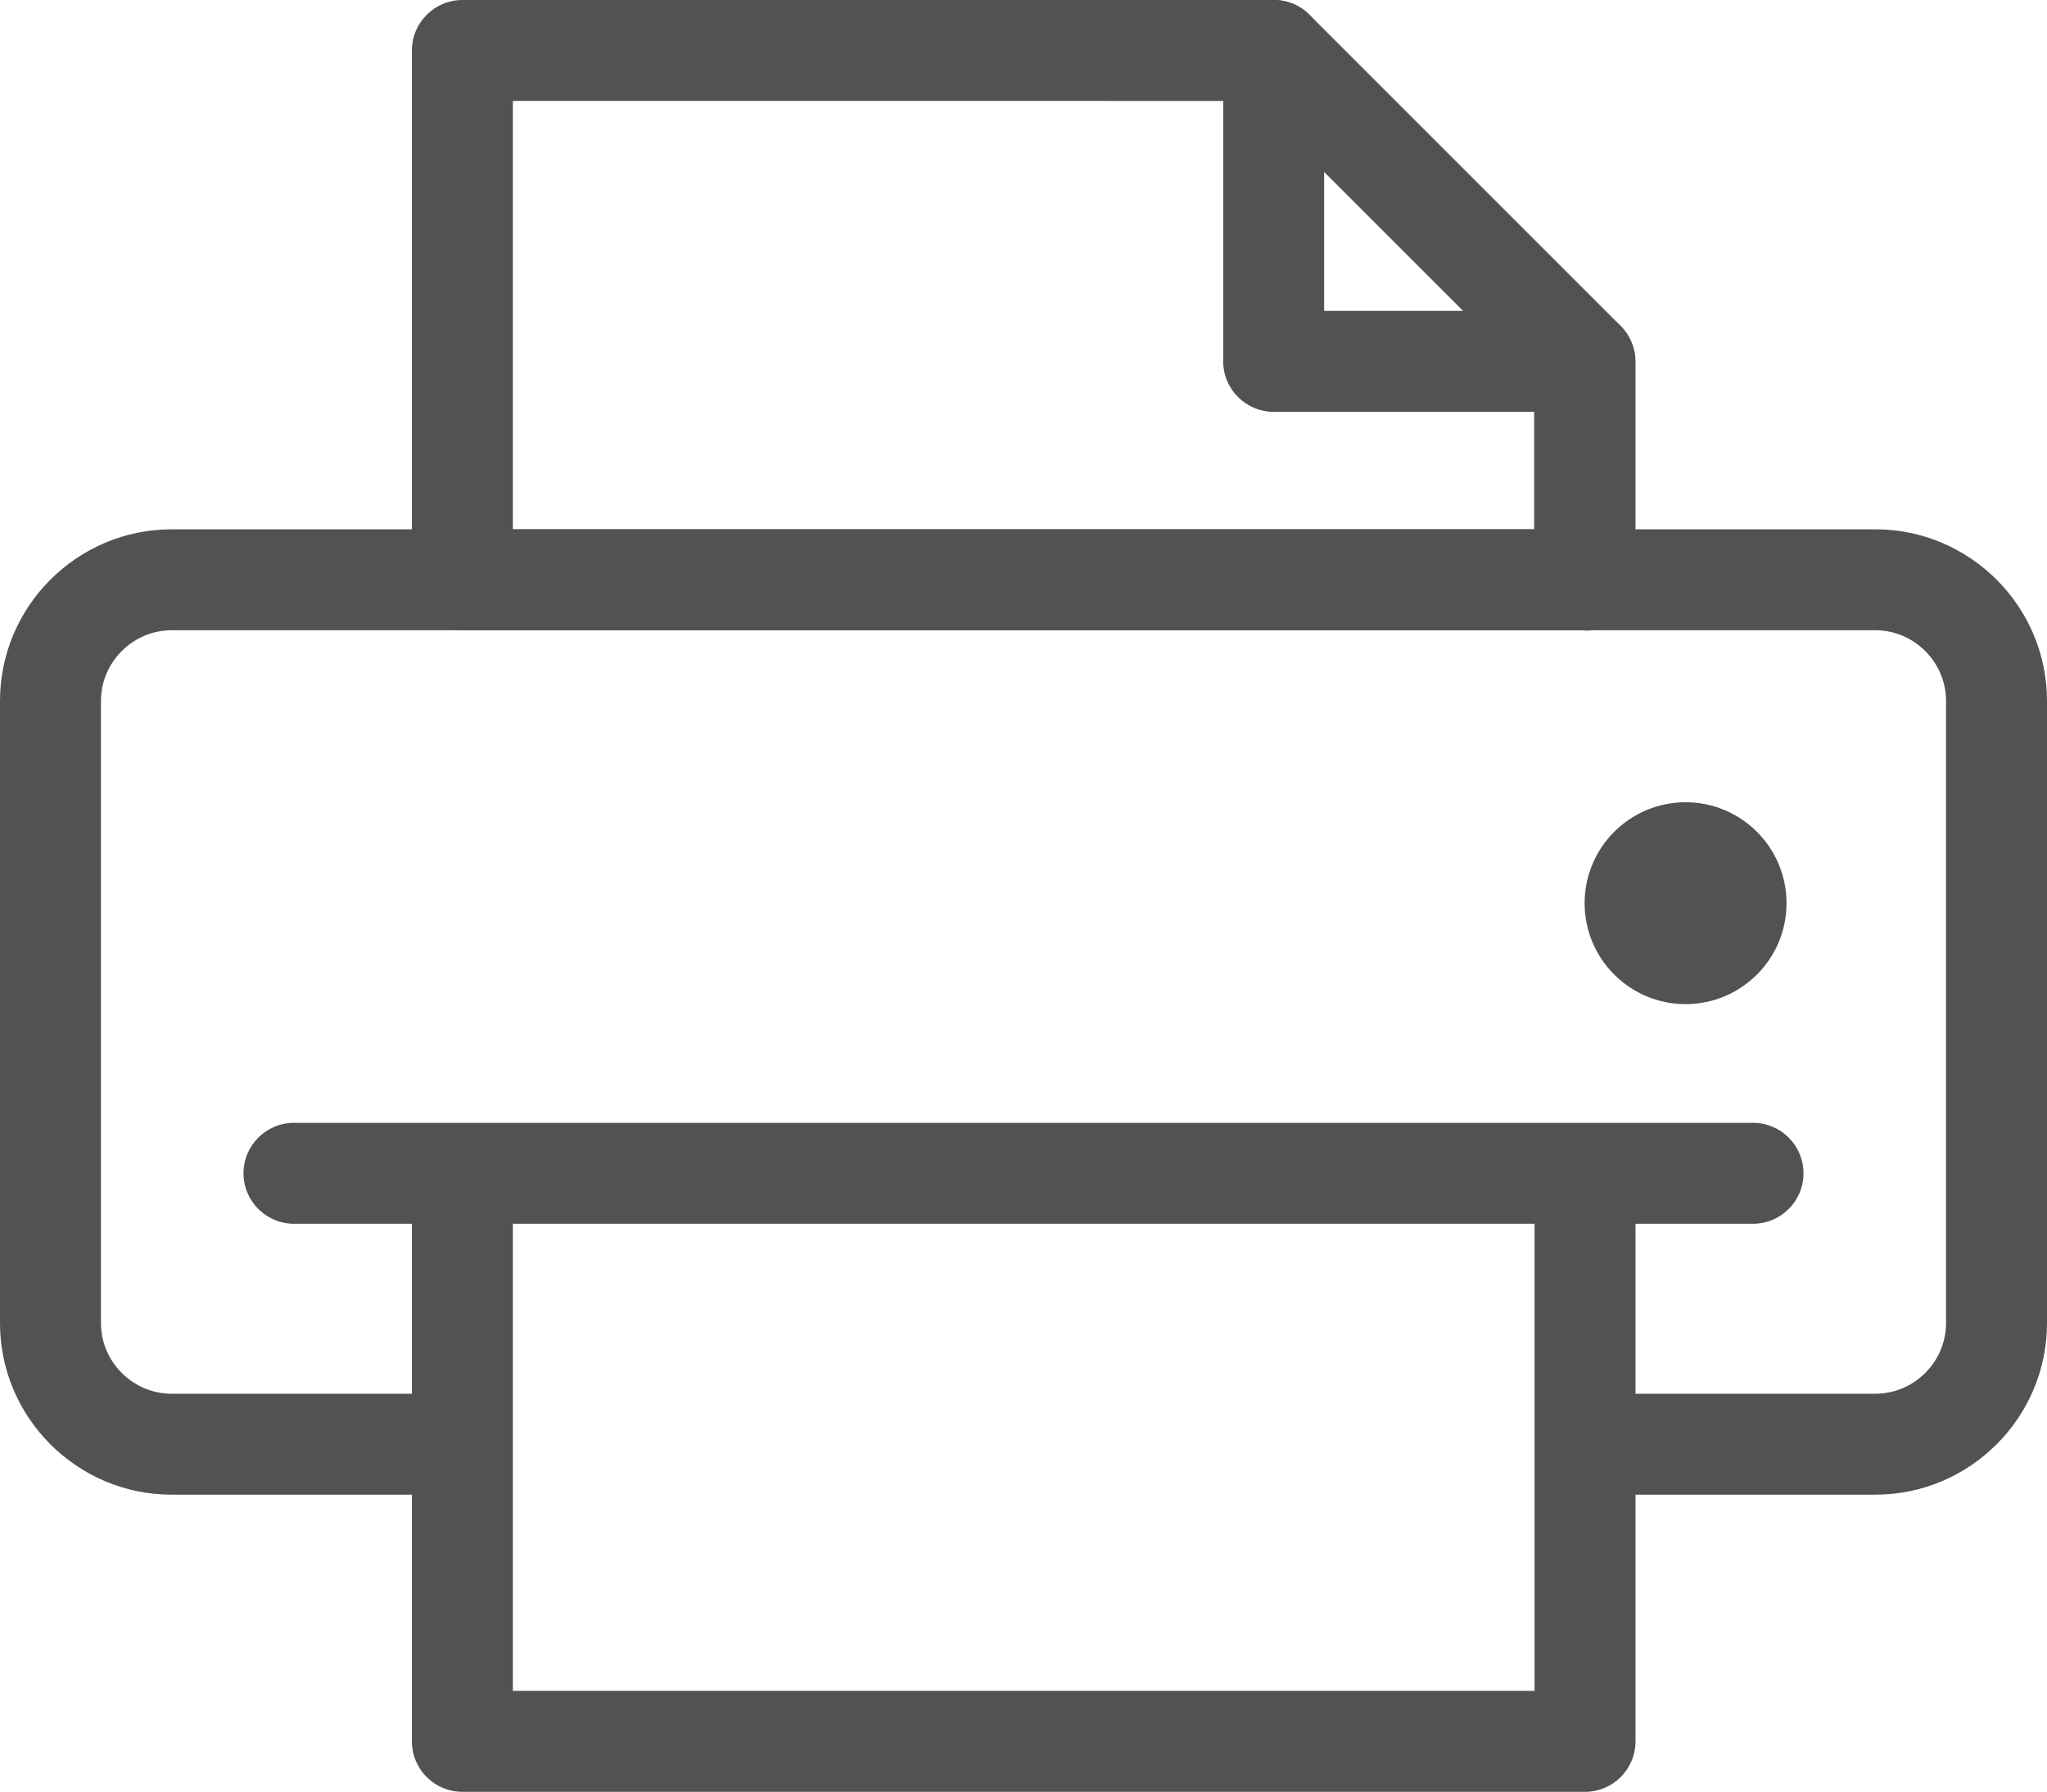
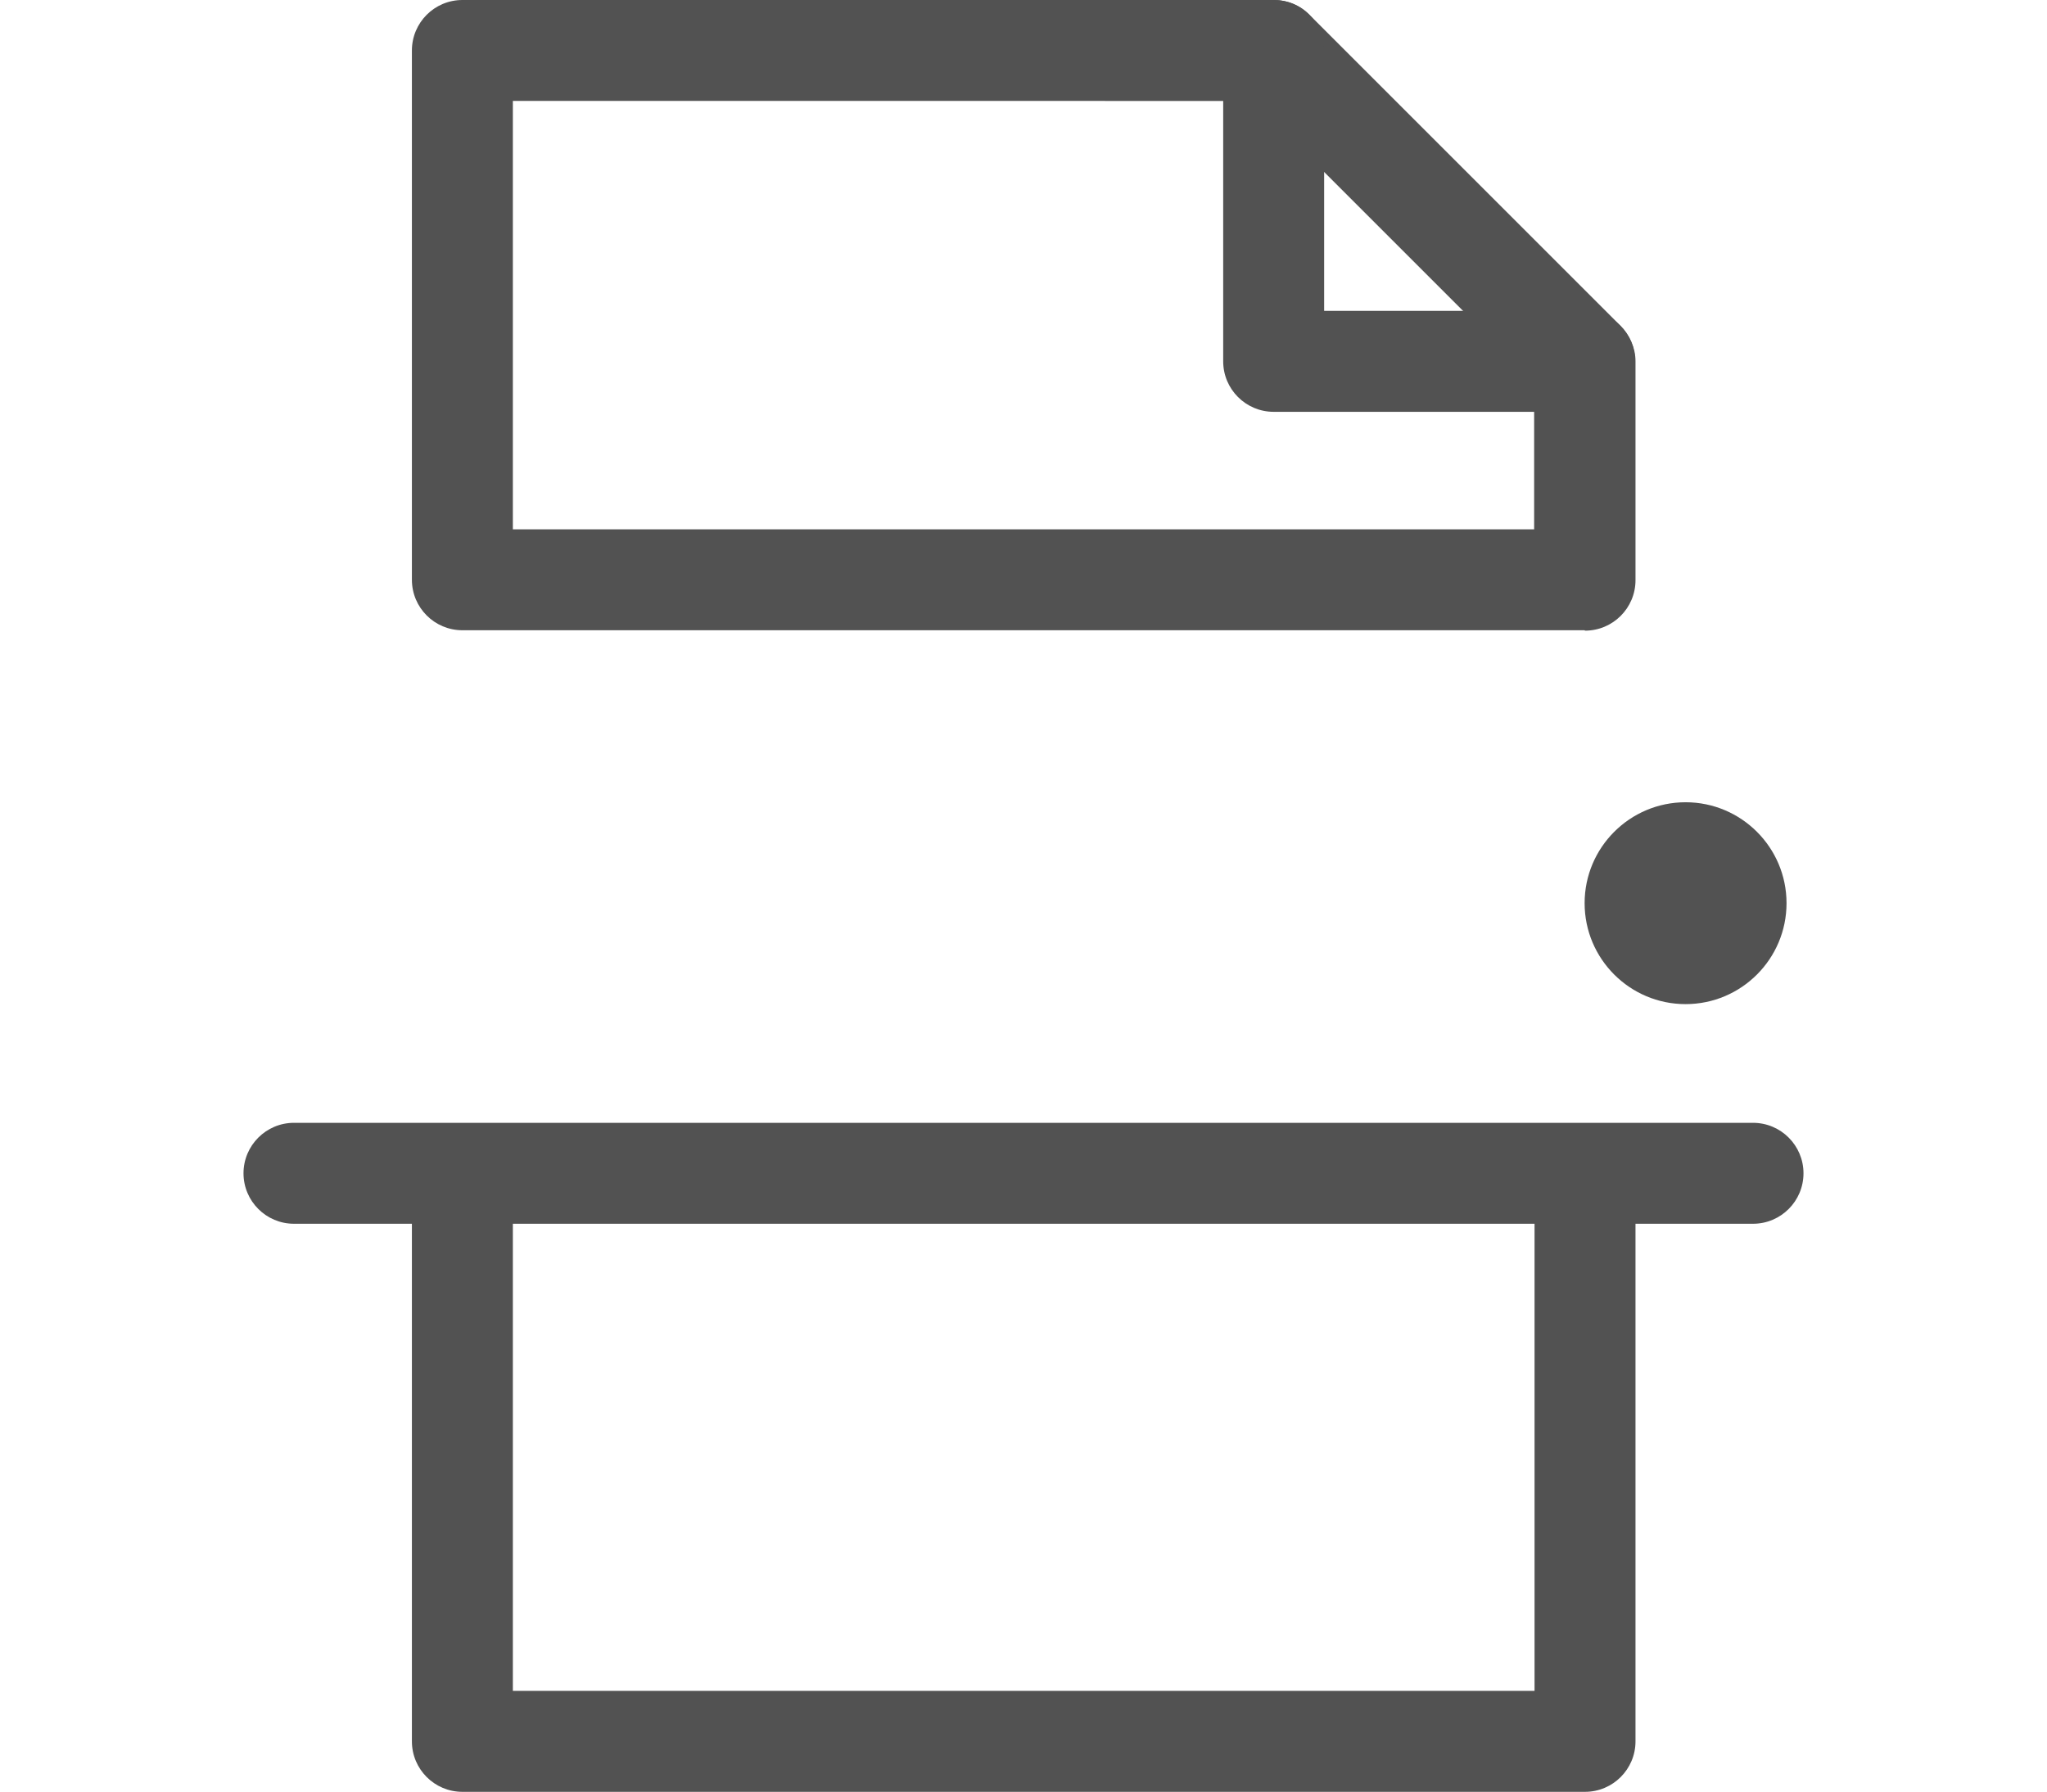
<svg xmlns="http://www.w3.org/2000/svg" id="_イヤー_2" viewBox="0 0 50.69 44.38">
  <g id="_イヤー_1-2">
    <g>
      <g>
-         <path d="M39.24,34.52h7.2c.96,0,1.75-.79,1.75-1.75v-15.41c0-.96-.79-1.75-1.75-1.75H4.25c-.96,0-1.75,.79-1.75,1.75v15.41c0,.96,.79,1.75,1.75,1.75h7.66l-.11,2.5H4.25c-2.34,0-4.25-1.91-4.25-4.25v-15.41c0-2.34,1.91-4.25,4.25-4.25H46.44c2.34,0,4.25,1.91,4.25,4.25v15.41c0,2.34-1.91,4.25-4.25,4.25h-7.2v-2.5Z" style="fill:#525252;" />
        <g>
          <path d="M39.24,15.61H11.45c-.69,0-1.25-.56-1.25-1.25V1.25c0-.69,.56-1.25,1.25-1.25H31.55c.33,0,.65,.13,.88,.37l7.7,7.7c.23,.23,.37,.55,.37,.88v5.42c0,.69-.56,1.25-1.25,1.25Zm-26.55-2.5h25.3v-3.65l-6.96-6.96H12.7V13.11Z" style="fill:#525252;" />
          <path d="M39.24,10.2h-7.7c-.69,0-1.25-.56-1.25-1.25V1.25c0-.69,.56-1.25,1.25-1.25s1.25,.56,1.25,1.25V7.7h6.45c.69,0,1.25,.56,1.25,1.25s-.56,1.25-1.25,1.25Z" style="fill:#525252;" />
        </g>
        <path d="M39.24,44.38H11.45c-.69,0-1.25-.56-1.25-1.25v-14.07h2.5v12.82h25.3v-12.82h2.5v14.07c0,.69-.56,1.25-1.25,1.25Z" style="fill:#525252;" />
        <g>
          <circle cx="41.74" cy="22.37" r="1.25" style="fill:#222;" />
          <path d="M41.74,24.87c-1.38,0-2.5-1.12-2.5-2.5s1.12-2.5,2.5-2.5,2.5,1.12,2.5,2.5-1.12,2.5-2.5,2.5Zm0-2.5h0Z" style="fill:#525252;" />
        </g>
      </g>
      <path d="M43.41,30.31H7.28c-.69,0-1.25-.56-1.25-1.25s.56-1.25,1.25-1.25H43.41c.69,0,1.25,.56,1.25,1.25s-.56,1.25-1.25,1.25Z" style="fill:#525252;" />
    </g>
  </g>
</svg>